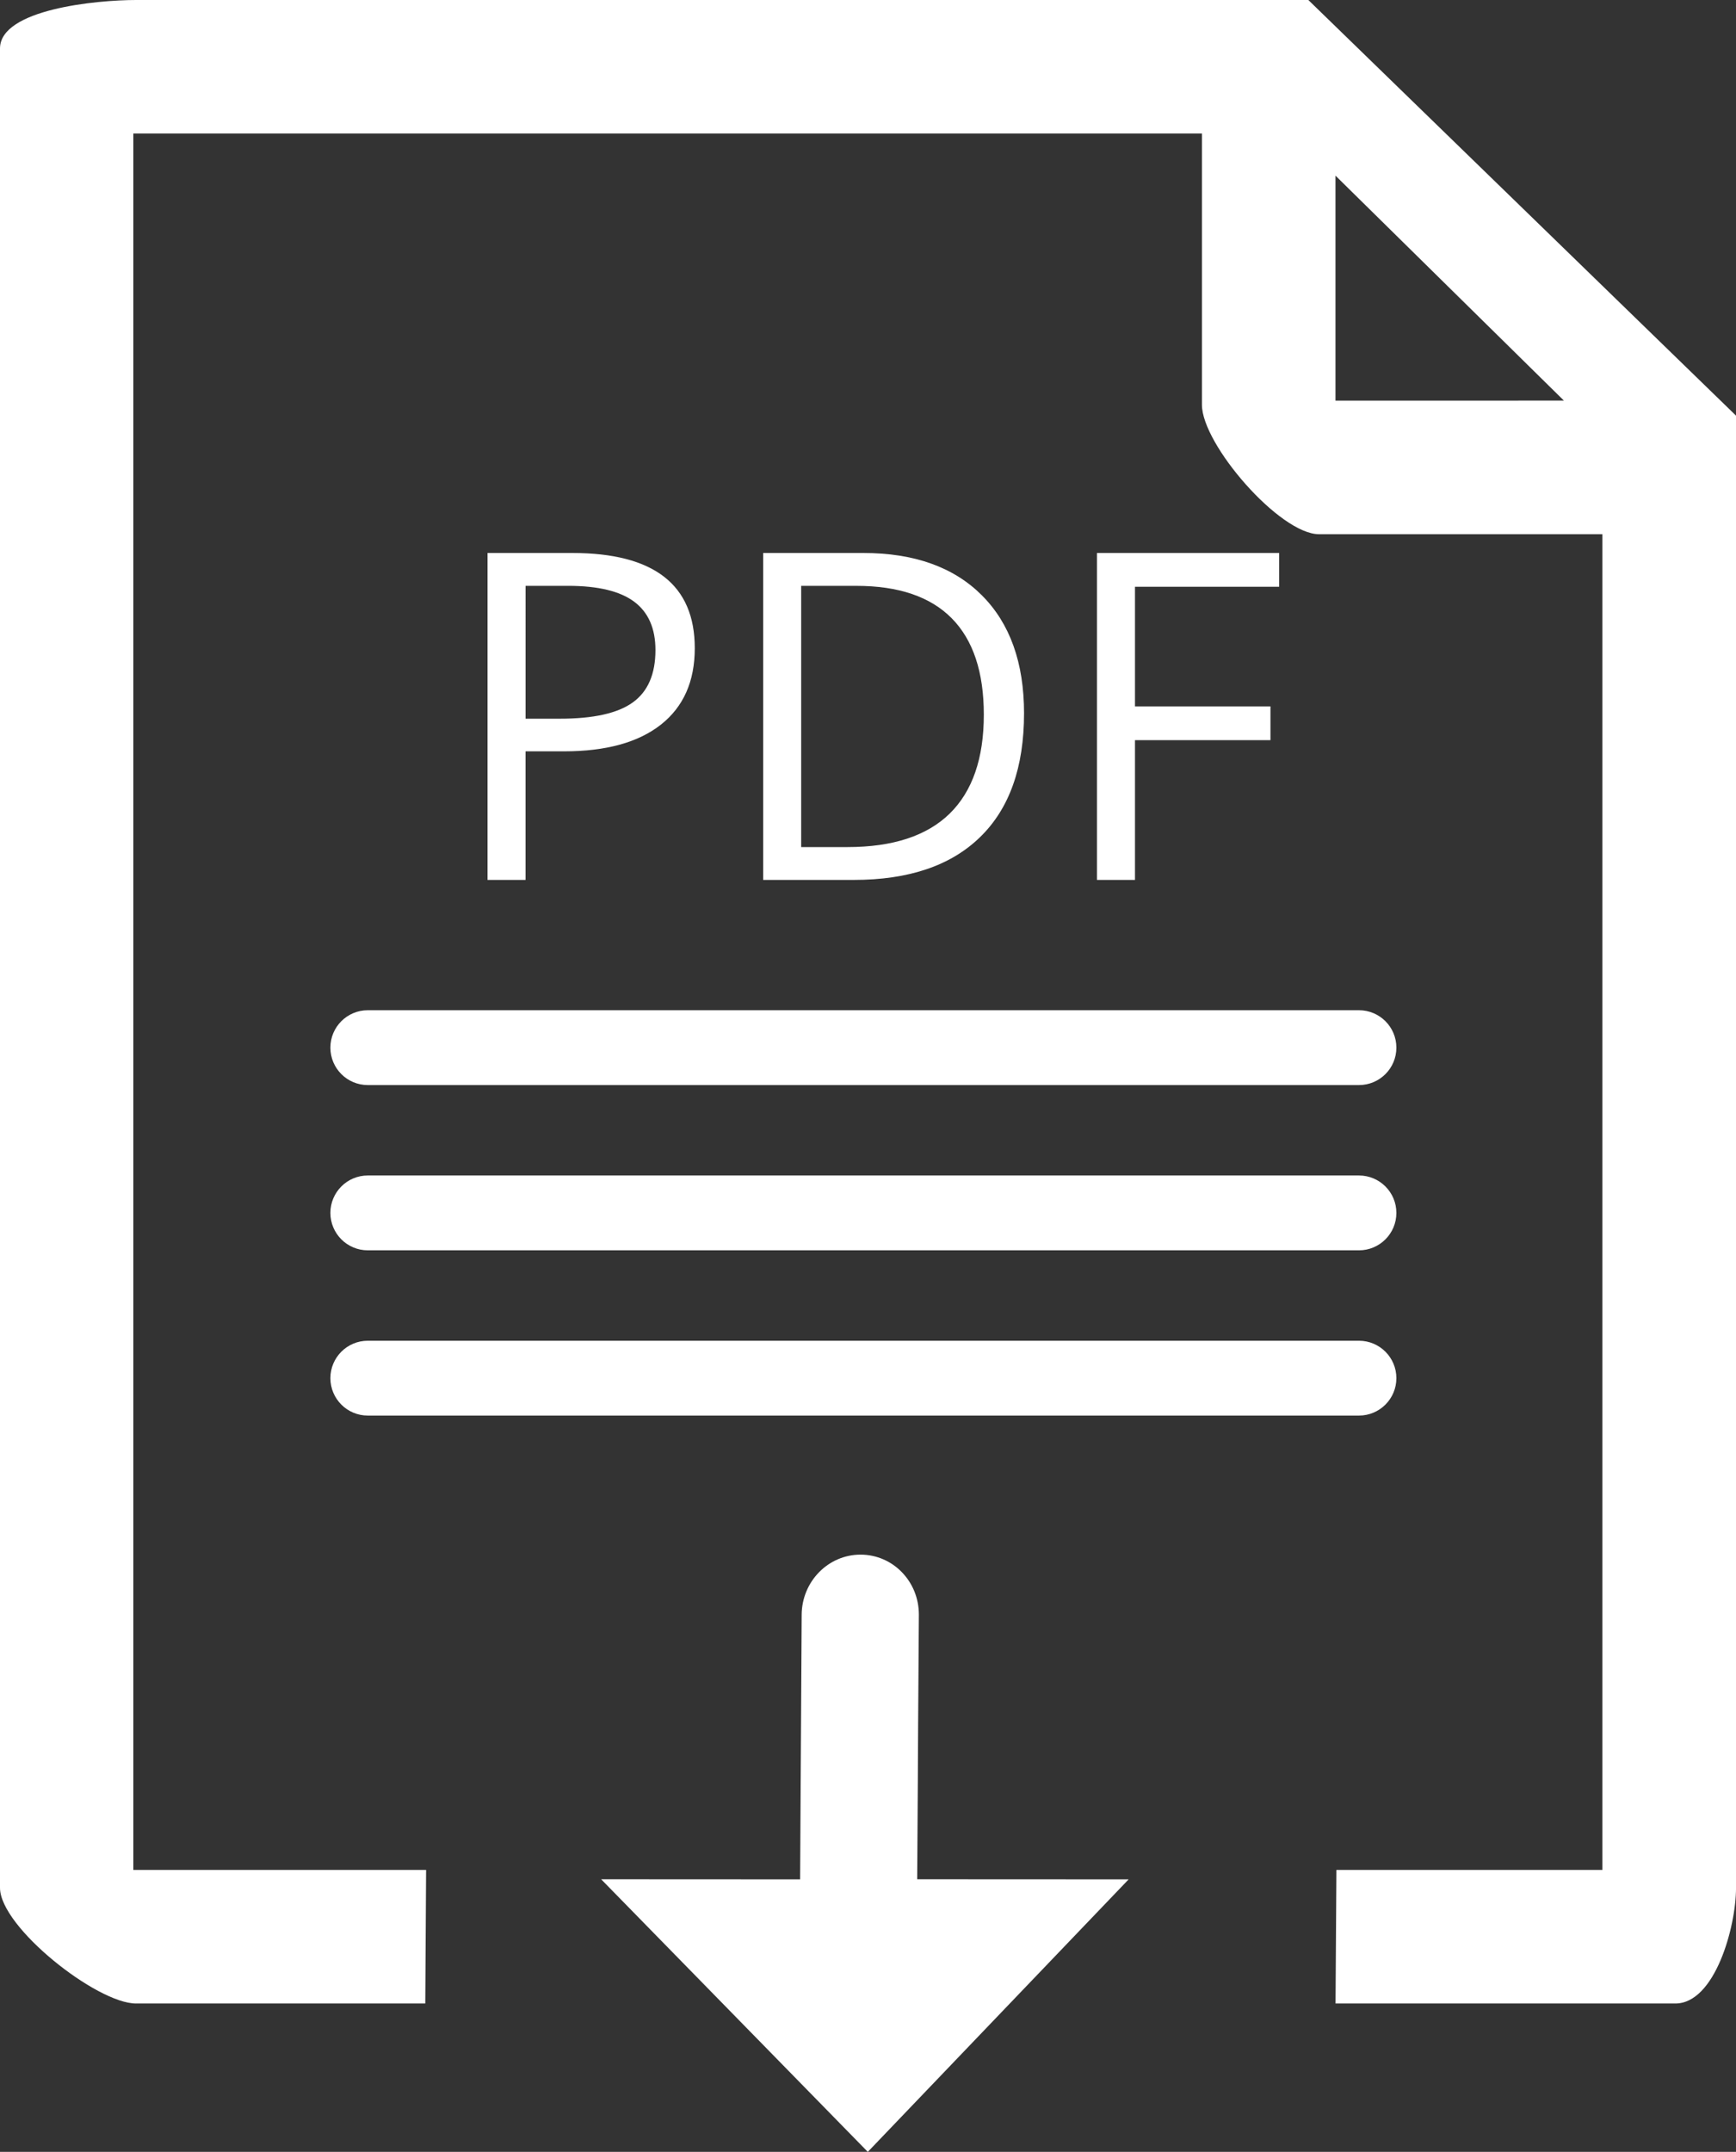
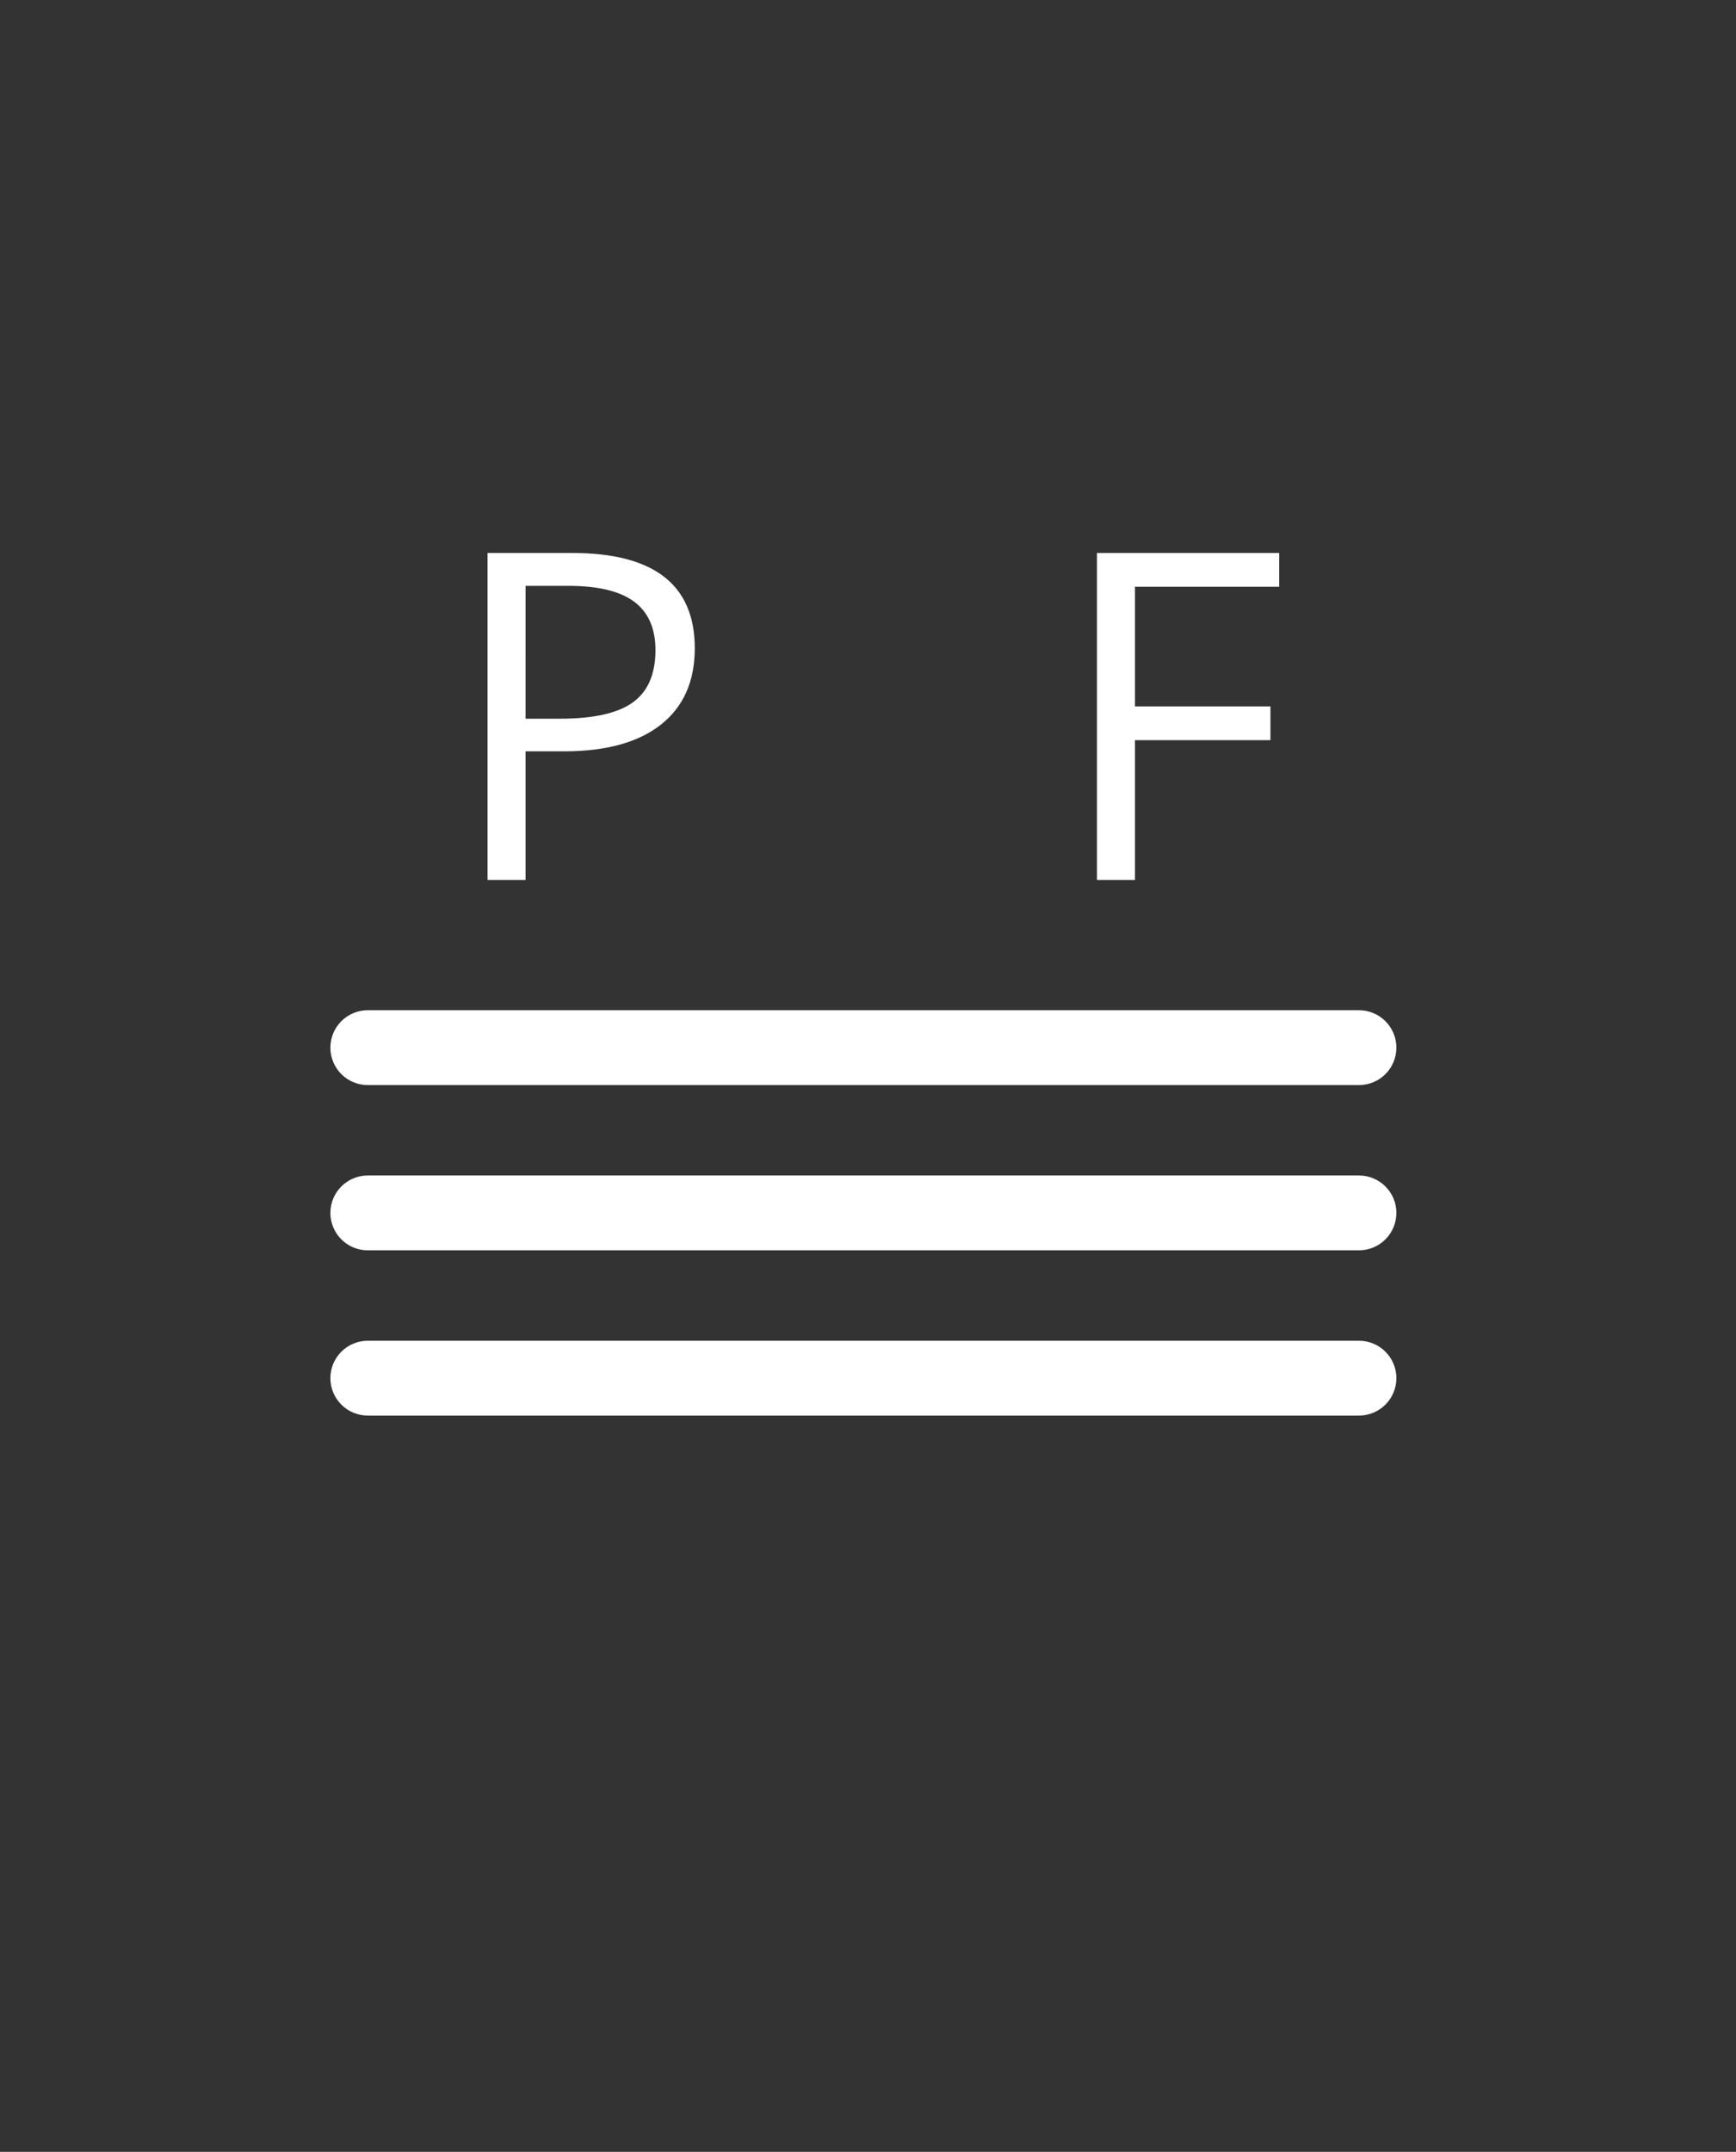
<svg xmlns="http://www.w3.org/2000/svg" version="1.1" id="Calque_1" x="0px" y="0px" width="69.62px" height="86.268px" viewBox="0 0 69.62 86.268" enable-background="new 0 0 69.62 86.268" xml:space="preserve">
  <rect x="0" y="0" width="69.62" height="86.268" fill="#333333" stroke="none" />
  <g>
-     <path fill="#FFFFFF" d="M52.469,0H5.455C3.879,0,0,0.37,0,1.943v73.738c0,1.574,3.881,4.639,5.455,4.639h11.6l0.033-5.355H5.347   V5.353h42.855v10.876c0,1.581,3.116,5.188,4.699,5.188h11.361v14.537v0.606v38.405H53.595L53.56,80.32h13.626   c1.586,0,2.435-3.064,2.435-4.639V32.764v-1.021v-15.08L52.469,0z M53.558,16.061V7.042l9.16,9.018H53.558z" />
-     <path fill="#FFFFFF" d="M34.802,86.268l10.46-10.924l-8.479-0.004l0.025-3.882l0.012-2.279l0.03-4.445   c0.001-0.666-0.256-1.266-0.68-1.703c-0.422-0.438-1.011-0.706-1.659-0.706c-1.299,0-2.353,1.08-2.361,2.409l-0.026,4.445   l-0.014,2.279l-0.022,3.886l-7.979-0.004L34.802,86.268z" />
-   </g>
+     </g>
  <g>
    <path fill="#FFFFFF" d="M27.863,25.988c0,1.327-0.453,2.348-1.358,3.062c-0.906,0.714-2.201,1.071-3.887,1.071h-1.542v5.155h-1.524   V22.169h3.397C26.225,22.169,27.863,23.442,27.863,25.988z M21.076,28.813h1.372c1.351,0,2.328-0.218,2.932-0.655   c0.604-0.436,0.906-1.135,0.906-2.098c0-0.867-0.284-1.512-0.852-1.937s-1.452-0.637-2.653-0.637h-1.704V28.813z" />
-     <path fill="#FFFFFF" d="M41.068,28.597c0,2.164-0.586,3.818-1.762,4.962c-1.174,1.145-2.863,1.717-5.069,1.717h-3.631V22.169h4.016   c2.038,0,3.622,0.565,4.752,1.694C40.504,24.993,41.068,26.571,41.068,28.597z M39.455,28.651c0-1.709-0.43-2.997-1.287-3.864   s-2.132-1.3-3.823-1.3H32.13v10.472h1.856c1.817,0,3.182-0.447,4.098-1.34C38.998,31.725,39.455,30.402,39.455,28.651z" />
    <path fill="#FFFFFF" d="M45.516,35.276h-1.524V22.169h7.307v1.354h-5.782v4.796h5.433v1.354h-5.433V35.276z" />
  </g>
  <path fill="#FFFFFF" d="M54.5,43.5H14.75c-0.829,0-1.5-0.671-1.5-1.5s0.671-1.5,1.5-1.5H54.5c0.828,0,1.5,0.671,1.5,1.5  S55.328,43.5,54.5,43.5z" />
  <path fill="#FFFFFF" d="M54.5,50.125H14.75c-0.829,0-1.5-0.672-1.5-1.5s0.671-1.5,1.5-1.5H54.5c0.828,0,1.5,0.672,1.5,1.5  S55.328,50.125,54.5,50.125z" />
  <path fill="#FFFFFF" d="M54.5,56.75H14.75c-0.829,0-1.5-0.672-1.5-1.5s0.671-1.5,1.5-1.5H54.5c0.828,0,1.5,0.672,1.5,1.5  S55.328,56.75,54.5,56.75z" />
</svg>